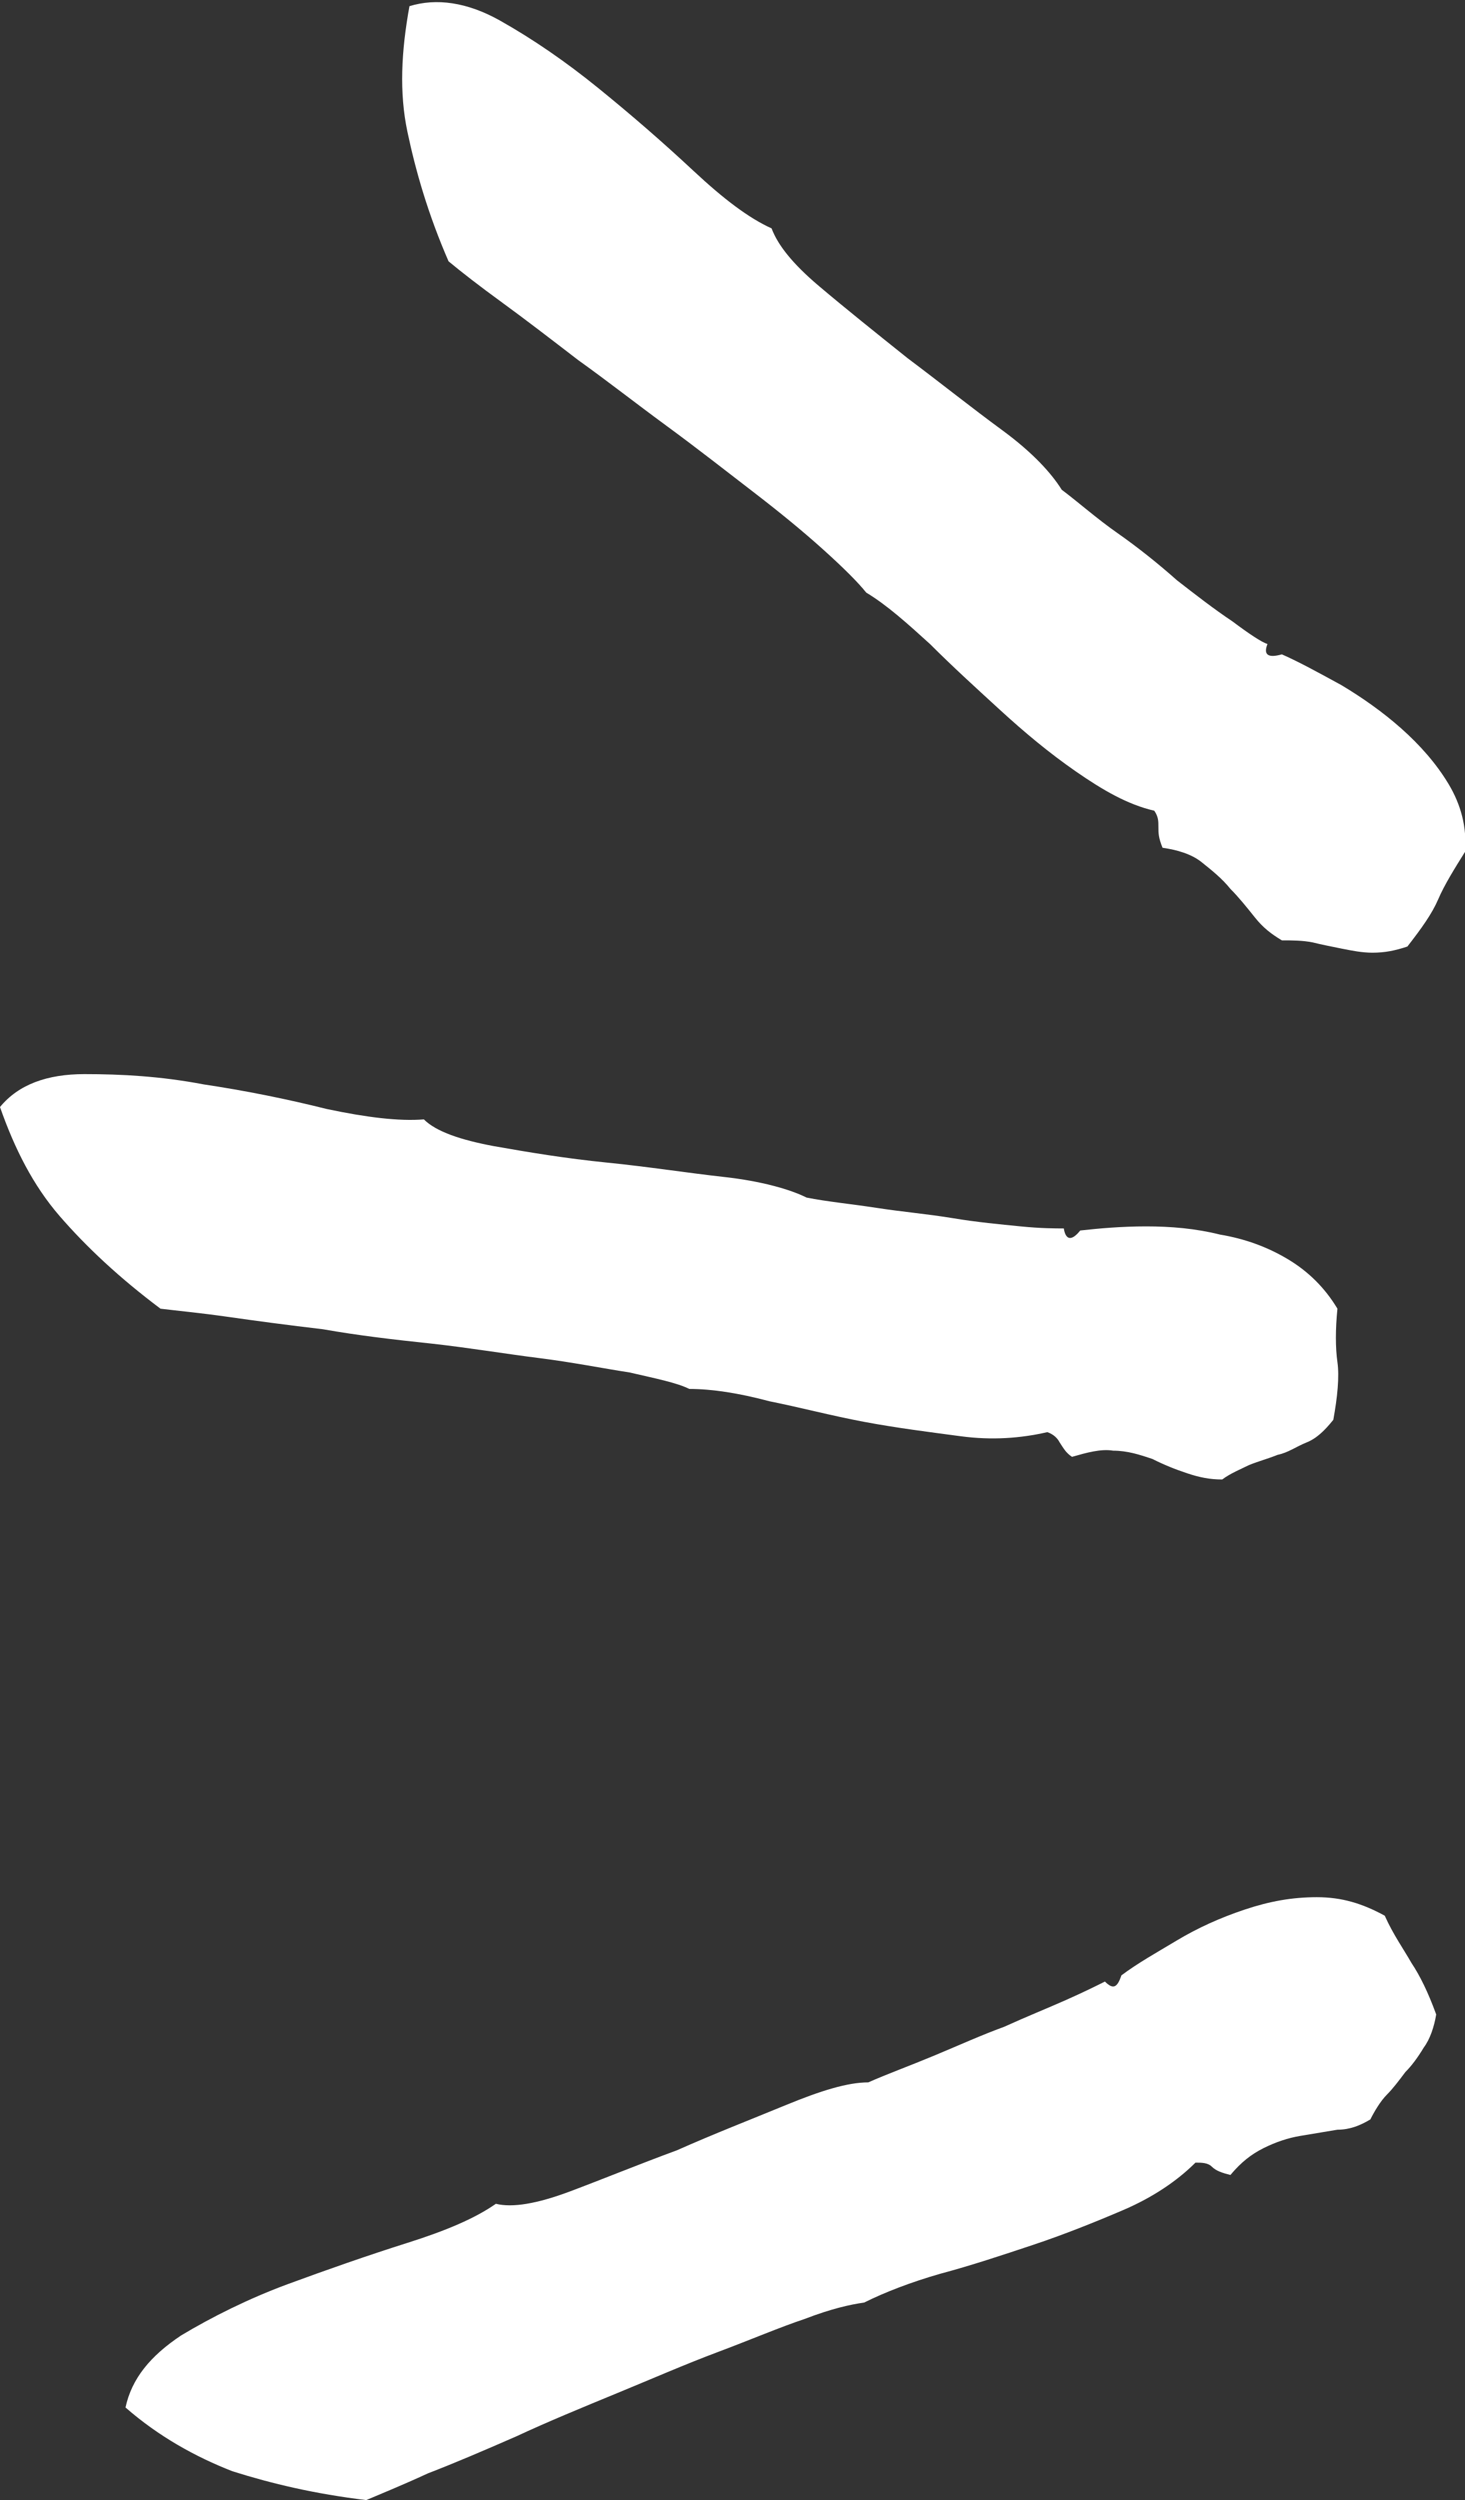
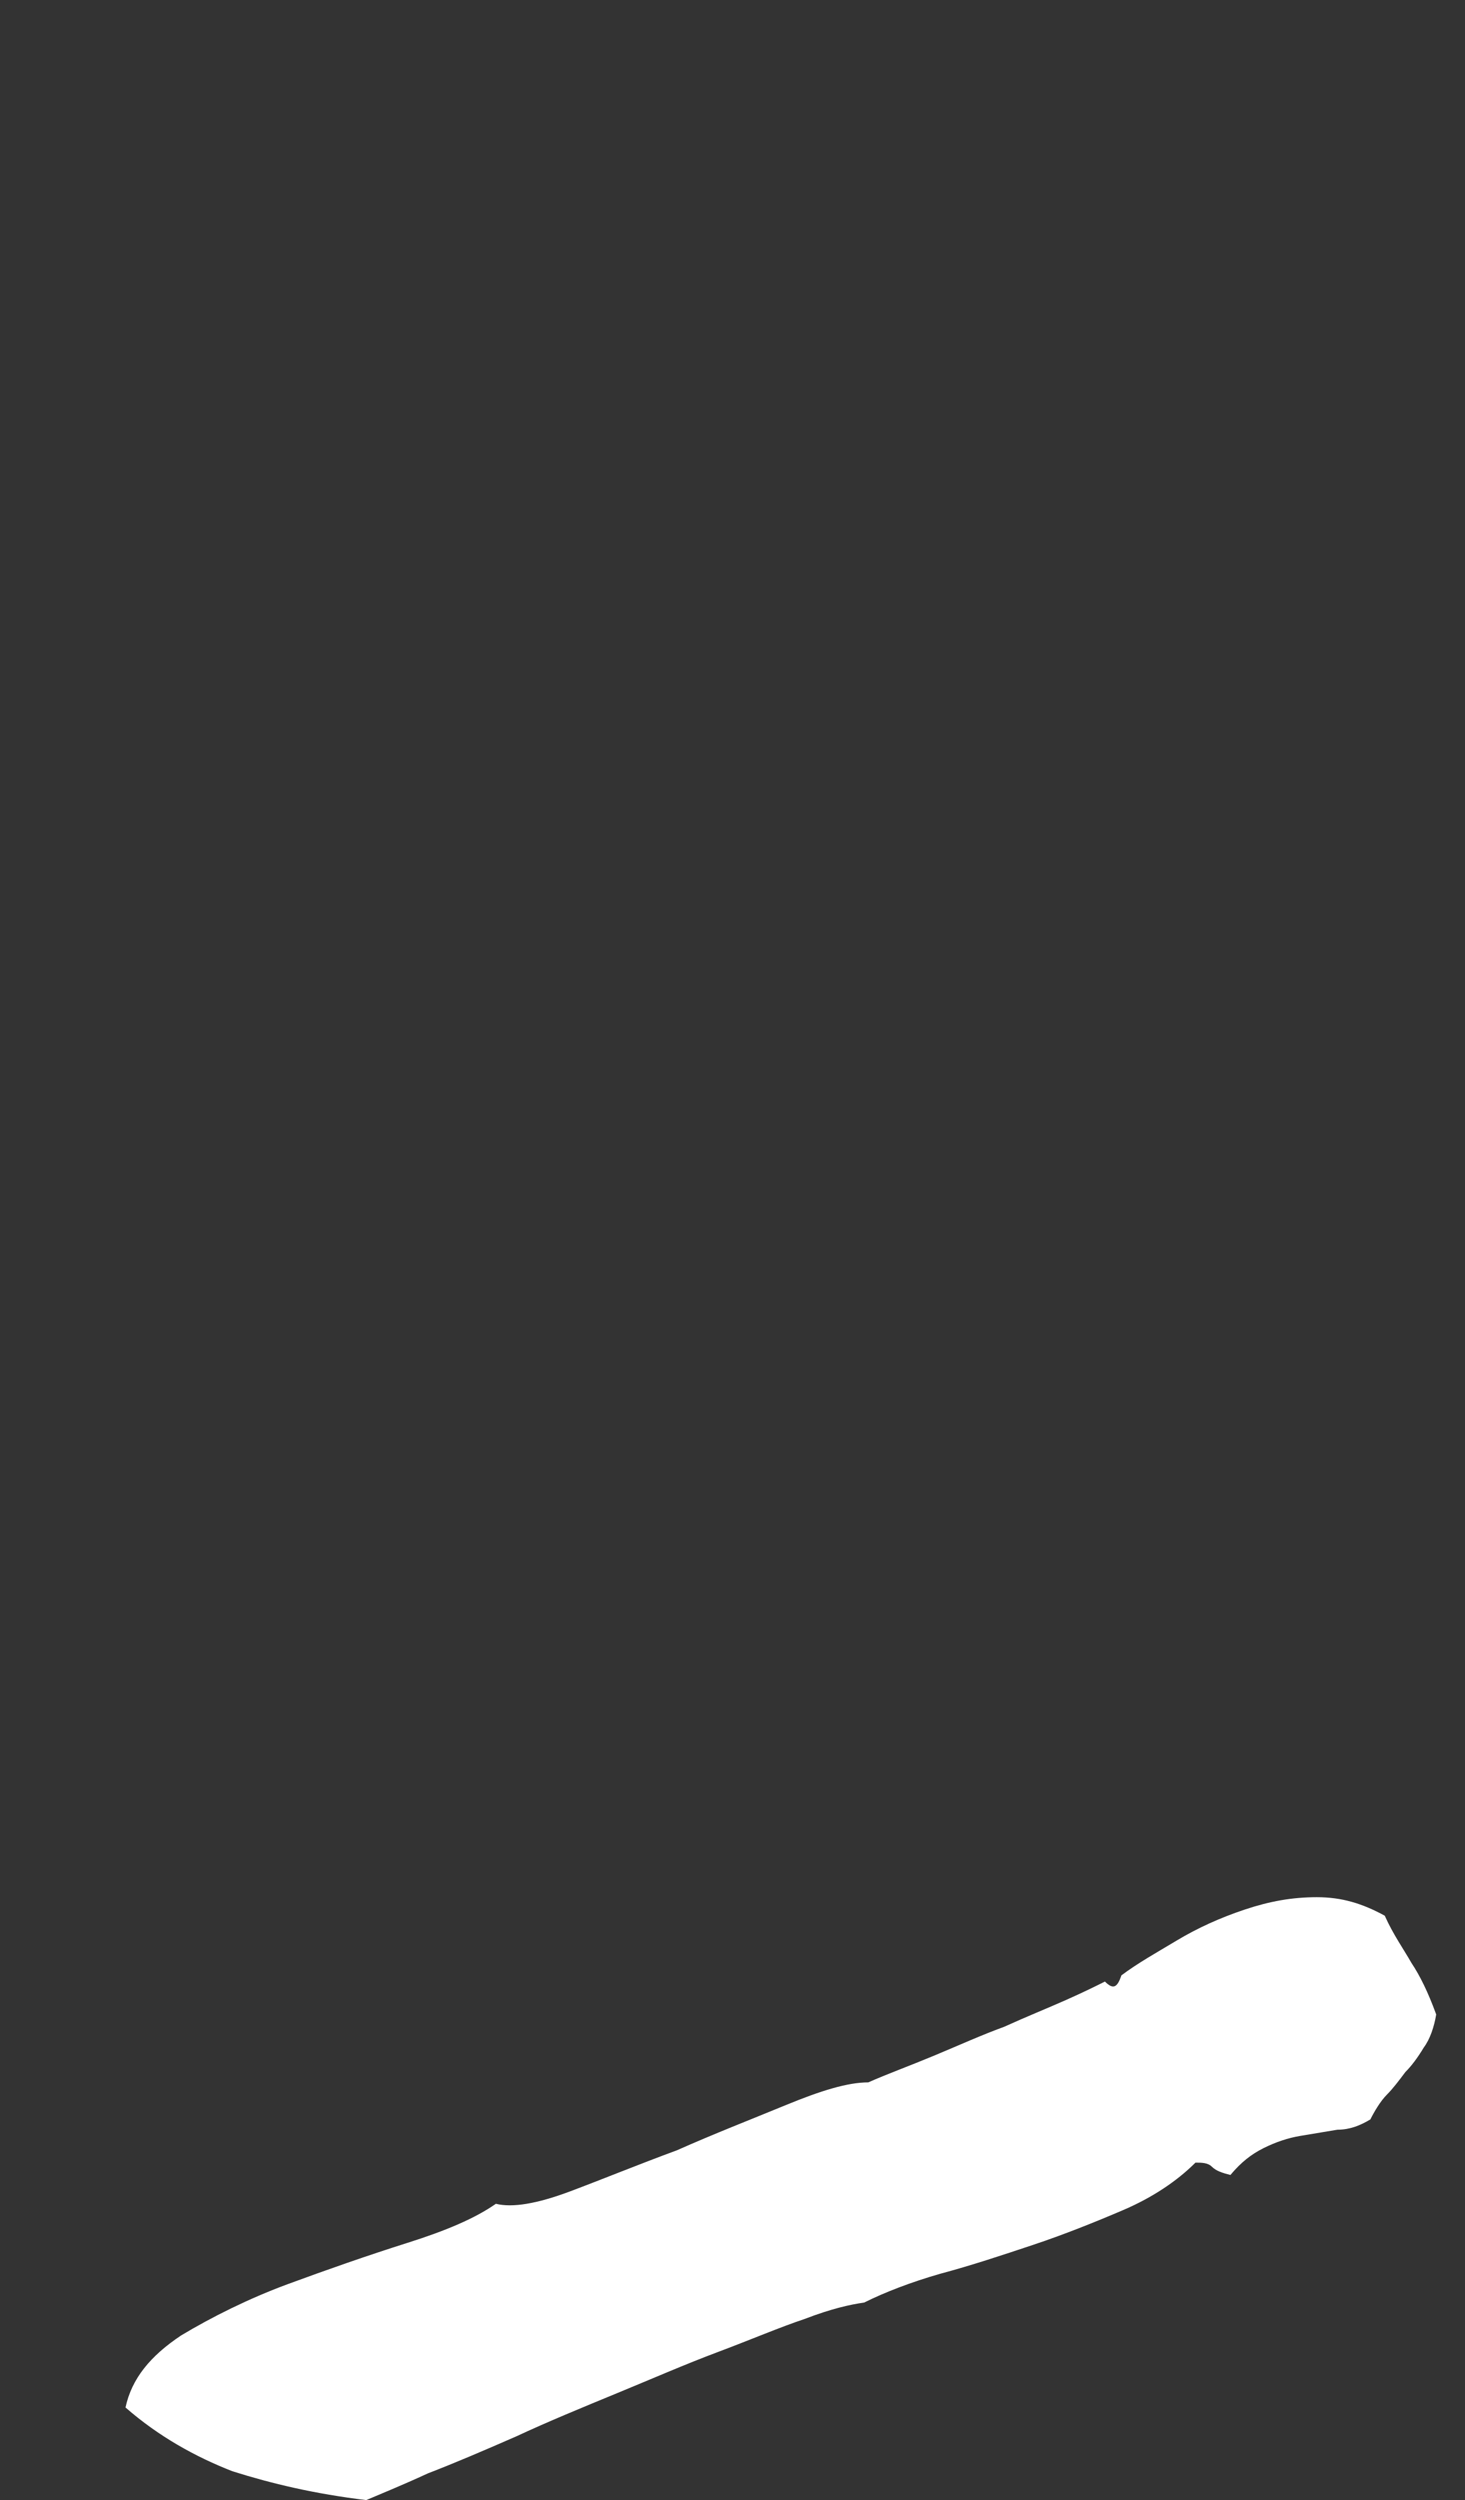
<svg xmlns="http://www.w3.org/2000/svg" version="1.1" id="Layer_1" x="0px" y="0px" viewBox="0 0 71.2 121.5" style="enable-background:new 0 0 71.2 121.5;" xml:space="preserve">
  <rect x="0" y="0" width="71.2" height="121.5" fill="#333333" stroke="none" />
  <style type="text/css">
	.st0{enable-background:new;}
</style>
  <g class="st0">
-     <path fill="#ffffff" d="M56.3,40.2c0-0.3,0-0.5-0.2-0.8c-1.3-0.3-2.5-1-3.8-1.9c-1.3-0.9-2.5-1.9-3.7-3c-1.2-1.1-2.3-2.1-3.4-3.2   c-1.1-1-2.1-1.9-3.1-2.5c-0.4-0.5-1.1-1.2-2.1-2.1c-1-0.9-2.1-1.8-3.4-2.8c-1.3-1-2.7-2.1-4.2-3.2c-1.5-1.1-2.9-2.2-4.3-3.2   c-1.3-1-2.6-2-3.7-2.8c-1.1-0.8-2-1.5-2.6-2c-1-2.3-1.6-4.4-2-6.3c-0.4-1.9-0.3-3.9,0.1-6.1c1.3-0.4,2.8-0.2,4.4,0.7   c1.6,0.9,3.2,2,4.8,3.3c1.6,1.3,3.1,2.6,4.6,4c1.5,1.4,2.7,2.3,3.8,2.8c0.3,0.8,1,1.7,2.3,2.8c1.3,1.1,2.8,2.3,4.3,3.5   c1.6,1.2,3.1,2.4,4.6,3.5c1.5,1.1,2.4,2.1,2.9,2.9c0.8,0.6,1.7,1.4,2.7,2.1s2,1.5,2.9,2.3c0.9,0.7,1.8,1.4,2.7,2   c0.8,0.6,1.4,1,1.7,1.1c-0.2,0.5,0,0.7,0.7,0.5c0.9,0.4,1.8,0.9,2.9,1.5c1,0.6,2,1.3,2.9,2.1c0.9,0.8,1.7,1.7,2.3,2.7   c0.6,1,0.9,2.1,0.8,3.3c-0.5,0.8-1,1.6-1.3,2.3c-0.3,0.7-0.8,1.4-1.5,2.3c-0.6,0.2-1.1,0.3-1.7,0.3c-0.5,0-1-0.1-1.5-0.2   c-0.5-0.1-1-0.2-1.4-0.3c-0.5-0.1-1-0.1-1.5-0.1c-0.5-0.3-0.9-0.6-1.3-1.1c-0.4-0.5-0.8-1-1.2-1.4c-0.4-0.5-0.9-0.9-1.4-1.3   c-0.5-0.4-1.2-0.6-1.9-0.7C56.3,40.7,56.3,40.5,56.3,40.2z" />
-   </g>
+     </g>
  <g class="st0">
-     <path fill="#ffffff" d="M51.5,70.1c-0.1-0.2-0.3-0.4-0.6-0.5c-1.3,0.3-2.7,0.4-4.2,0.2c-1.5-0.2-3.1-0.4-4.7-0.7   c-1.6-0.3-3.1-0.7-4.6-1c-1.5-0.4-2.8-0.6-3.9-0.6c-0.6-0.3-1.6-0.5-2.9-0.8c-1.3-0.2-2.8-0.5-4.4-0.7c-1.6-0.2-3.4-0.5-5.2-0.7   c-1.9-0.2-3.6-0.4-5.3-0.7c-1.7-0.2-3.2-0.4-4.6-0.6c-1.4-0.2-2.5-0.3-3.3-0.4c-2-1.5-3.6-3-4.9-4.5c-1.3-1.5-2.2-3.3-2.9-5.3   c0.9-1.1,2.3-1.6,4.1-1.6c1.8,0,3.7,0.1,5.8,0.5c2,0.3,4,0.7,6,1.2c1.9,0.4,3.5,0.6,4.7,0.5c0.6,0.6,1.8,1,3.4,1.3   c1.7,0.3,3.5,0.6,5.5,0.8c2,0.2,3.9,0.5,5.7,0.7s3.2,0.6,4,1c1,0.2,2.1,0.3,3.4,0.5c1.3,0.2,2.5,0.3,3.7,0.5   c1.2,0.2,2.3,0.3,3.3,0.4s1.7,0.1,2.1,0.1c0.1,0.6,0.4,0.6,0.8,0.1c0.9-0.1,2-0.2,3.2-0.2c1.2,0,2.4,0.1,3.6,0.4   c1.2,0.2,2.3,0.6,3.3,1.2c1,0.6,1.8,1.4,2.4,2.4c-0.1,1-0.1,1.9,0,2.6c0.1,0.7,0,1.7-0.2,2.8c-0.4,0.5-0.8,0.9-1.3,1.1   c-0.5,0.2-0.9,0.5-1.4,0.6c-0.5,0.2-0.9,0.3-1.4,0.5c-0.4,0.2-0.9,0.4-1.3,0.7c-0.6,0-1.1-0.1-1.7-0.3c-0.6-0.2-1.1-0.4-1.7-0.7   c-0.6-0.2-1.2-0.4-1.9-0.4c-0.6-0.1-1.3,0.1-2,0.3C51.8,70.6,51.7,70.4,51.5,70.1z" />
-   </g>
+     </g>
  <g class="st0">
    <path fill="#ffffff" d="M58.9,105.3c-0.2-0.2-0.5-0.2-0.8-0.2c-0.9,0.9-2.1,1.7-3.5,2.3c-1.4,0.6-2.9,1.2-4.4,1.7   c-1.5,0.5-3,1-4.5,1.4c-1.4,0.4-2.7,0.9-3.7,1.4c-0.7,0.1-1.6,0.3-2.9,0.8c-1.2,0.4-2.6,1-4.2,1.6s-3.2,1.3-4.9,2   c-1.7,0.7-3.4,1.4-4.9,2.1c-1.6,0.7-3,1.3-4.3,1.8c-1.3,0.6-2.3,1-3,1.3c-2.5-0.3-4.6-0.8-6.5-1.4c-1.8-0.7-3.6-1.7-5.2-3.1   c0.3-1.4,1.2-2.5,2.7-3.5c1.5-0.9,3.3-1.8,5.2-2.5c1.9-0.7,3.9-1.4,5.8-2c1.9-0.6,3.3-1.2,4.3-1.9c0.8,0.2,2,0,3.6-0.6   c1.6-0.6,3.3-1.3,5.2-2c1.8-0.8,3.6-1.5,5.3-2.2s3-1.1,4-1.1c0.9-0.4,2-0.8,3.2-1.3c1.2-0.5,2.3-1,3.4-1.4c1.1-0.5,2.1-0.9,3-1.3   c0.9-0.4,1.5-0.7,1.9-0.9c0.4,0.4,0.6,0.3,0.8-0.3c0.8-0.6,1.7-1.1,2.7-1.7c1-0.6,2.1-1.1,3.3-1.5c1.2-0.4,2.3-0.6,3.5-0.6   c1.2,0,2.2,0.3,3.3,0.9c0.4,0.9,0.9,1.6,1.3,2.3c0.4,0.6,0.8,1.4,1.2,2.5c-0.1,0.6-0.3,1.2-0.6,1.6c-0.3,0.5-0.6,0.9-0.9,1.2   c-0.3,0.4-0.6,0.8-0.9,1.1s-0.6,0.8-0.8,1.2c-0.5,0.3-1,0.5-1.6,0.5c-0.6,0.1-1.2,0.2-1.8,0.3c-0.6,0.1-1.2,0.3-1.8,0.6   c-0.6,0.3-1.1,0.7-1.6,1.3C59.4,105.6,59.1,105.5,58.9,105.3z" />
  </g>
</svg>